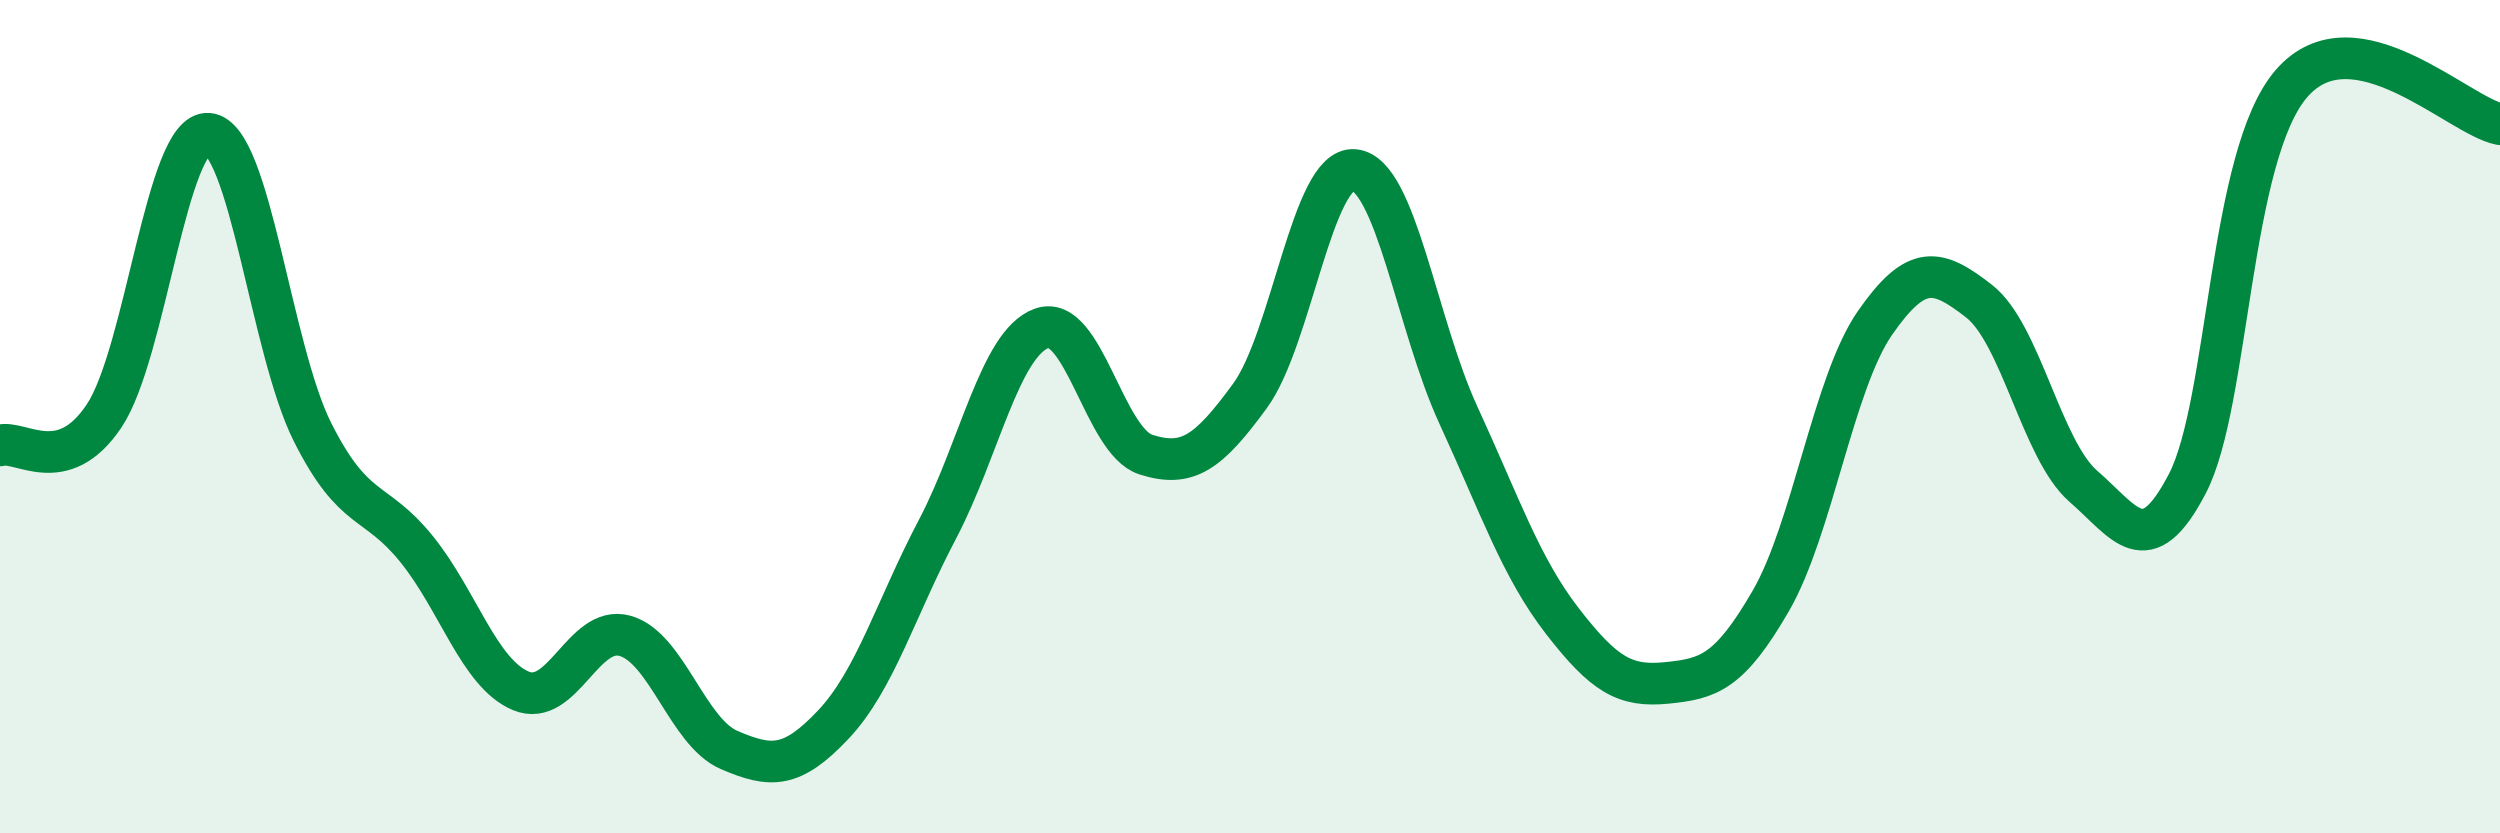
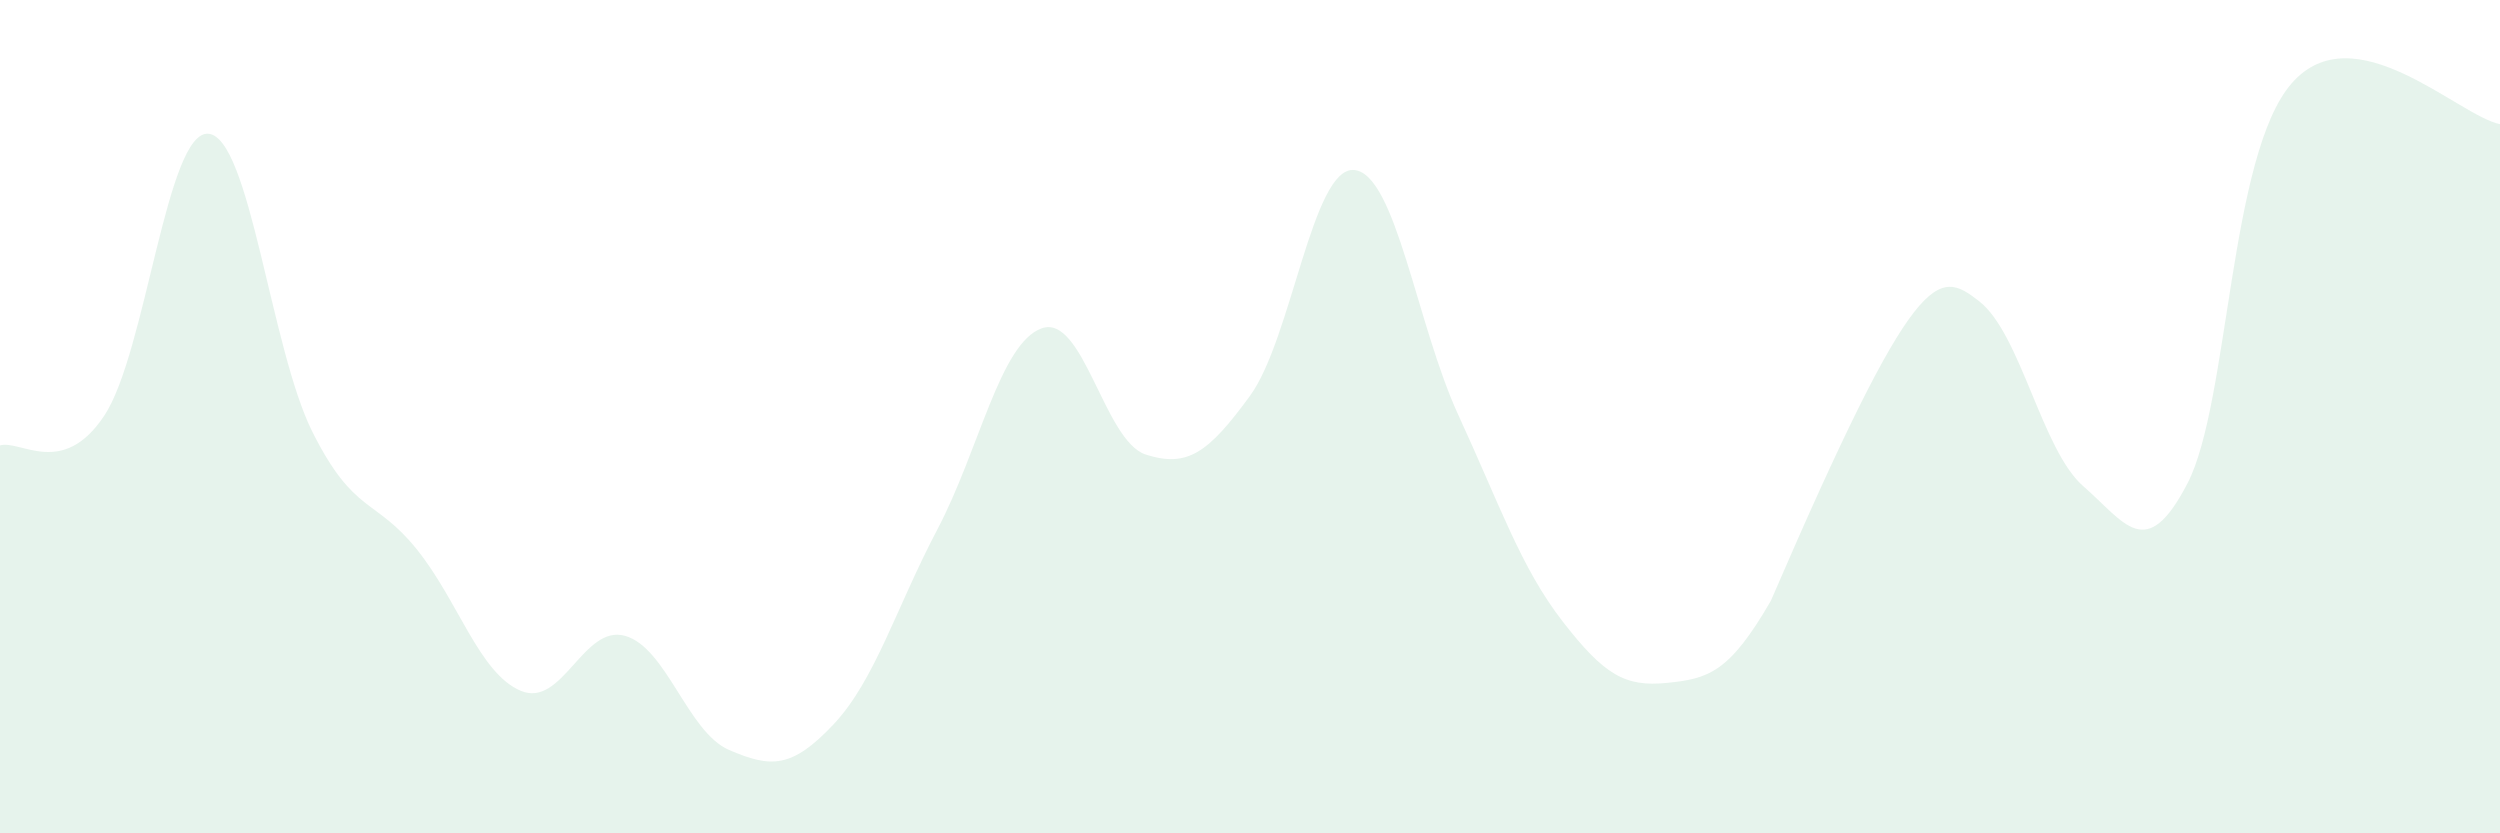
<svg xmlns="http://www.w3.org/2000/svg" width="60" height="20" viewBox="0 0 60 20">
-   <path d="M 0,10.69 C 0.5,10.55 1.5,11.48 2.5,9.98 C 3.5,8.48 4,3.13 5,3.21 C 6,3.29 6.5,8.38 7.5,10.37 C 8.5,12.36 9,11.94 10,13.18 C 11,14.42 11.5,16.16 12.5,16.58 C 13.5,17 14,14.98 15,15.26 C 16,15.54 16.5,17.57 17.5,18 C 18.5,18.43 19,18.45 20,17.39 C 21,16.33 21.5,14.6 22.5,12.7 C 23.5,10.8 24,8.24 25,7.88 C 26,7.52 26.5,10.59 27.5,10.91 C 28.5,11.23 29,10.87 30,9.5 C 31,8.13 31.5,3.99 32.5,4.08 C 33.5,4.17 34,7.79 35,9.96 C 36,12.13 36.5,13.62 37.5,14.91 C 38.5,16.2 39,16.49 40,16.39 C 41,16.29 41.5,16.15 42.5,14.42 C 43.5,12.69 44,9.19 45,7.75 C 46,6.31 46.5,6.45 47.5,7.23 C 48.5,8.01 49,10.8 50,11.67 C 51,12.54 51.5,13.53 52.5,11.6 C 53.5,9.67 53.5,3.72 55,2 C 56.5,0.28 59,2.78 60,2.98L60 20L0 20Z" fill="#008740" opacity="0.1" stroke-linecap="round" stroke-linejoin="round" />
-   <path d="M 0,10.69 C 0.5,10.55 1.5,11.48 2.5,9.98 C 3.5,8.48 4,3.13 5,3.21 C 6,3.29 6.5,8.38 7.5,10.37 C 8.5,12.36 9,11.94 10,13.18 C 11,14.42 11.5,16.16 12.5,16.58 C 13.5,17 14,14.98 15,15.26 C 16,15.54 16.5,17.57 17.5,18 C 18.5,18.43 19,18.45 20,17.39 C 21,16.33 21.5,14.6 22.5,12.7 C 23.5,10.8 24,8.24 25,7.88 C 26,7.52 26.5,10.59 27.5,10.91 C 28.5,11.23 29,10.87 30,9.5 C 31,8.13 31.5,3.99 32.5,4.08 C 33.5,4.17 34,7.79 35,9.96 C 36,12.13 36.5,13.62 37.5,14.91 C 38.5,16.2 39,16.49 40,16.39 C 41,16.29 41.5,16.15 42.5,14.42 C 43.5,12.69 44,9.19 45,7.75 C 46,6.31 46.5,6.45 47.5,7.23 C 48.5,8.01 49,10.8 50,11.67 C 51,12.54 51.5,13.53 52.5,11.6 C 53.5,9.67 53.5,3.72 55,2 C 56.5,0.28 59,2.78 60,2.98" stroke="#008740" stroke-width="1" fill="none" stroke-linecap="round" stroke-linejoin="round" />
+   <path d="M 0,10.69 C 0.5,10.55 1.5,11.48 2.5,9.98 C 3.5,8.48 4,3.13 5,3.21 C 6,3.29 6.5,8.38 7.5,10.37 C 8.5,12.36 9,11.94 10,13.18 C 11,14.42 11.5,16.16 12.5,16.58 C 13.5,17 14,14.98 15,15.26 C 16,15.54 16.5,17.57 17.5,18 C 18.5,18.43 19,18.45 20,17.39 C 21,16.33 21.5,14.6 22.5,12.7 C 23.5,10.8 24,8.24 25,7.88 C 26,7.52 26.5,10.59 27.5,10.91 C 28.5,11.23 29,10.87 30,9.5 C 31,8.13 31.5,3.99 32.5,4.08 C 33.5,4.17 34,7.79 35,9.96 C 36,12.13 36.5,13.62 37.5,14.91 C 38.5,16.2 39,16.49 40,16.39 C 41,16.29 41.5,16.15 42.5,14.42 C 46,6.31 46.5,6.45 47.5,7.23 C 48.5,8.01 49,10.8 50,11.67 C 51,12.54 51.5,13.53 52.5,11.6 C 53.5,9.67 53.5,3.72 55,2 C 56.5,0.28 59,2.78 60,2.98L60 20L0 20Z" fill="#008740" opacity="0.1" stroke-linecap="round" stroke-linejoin="round" />
</svg>